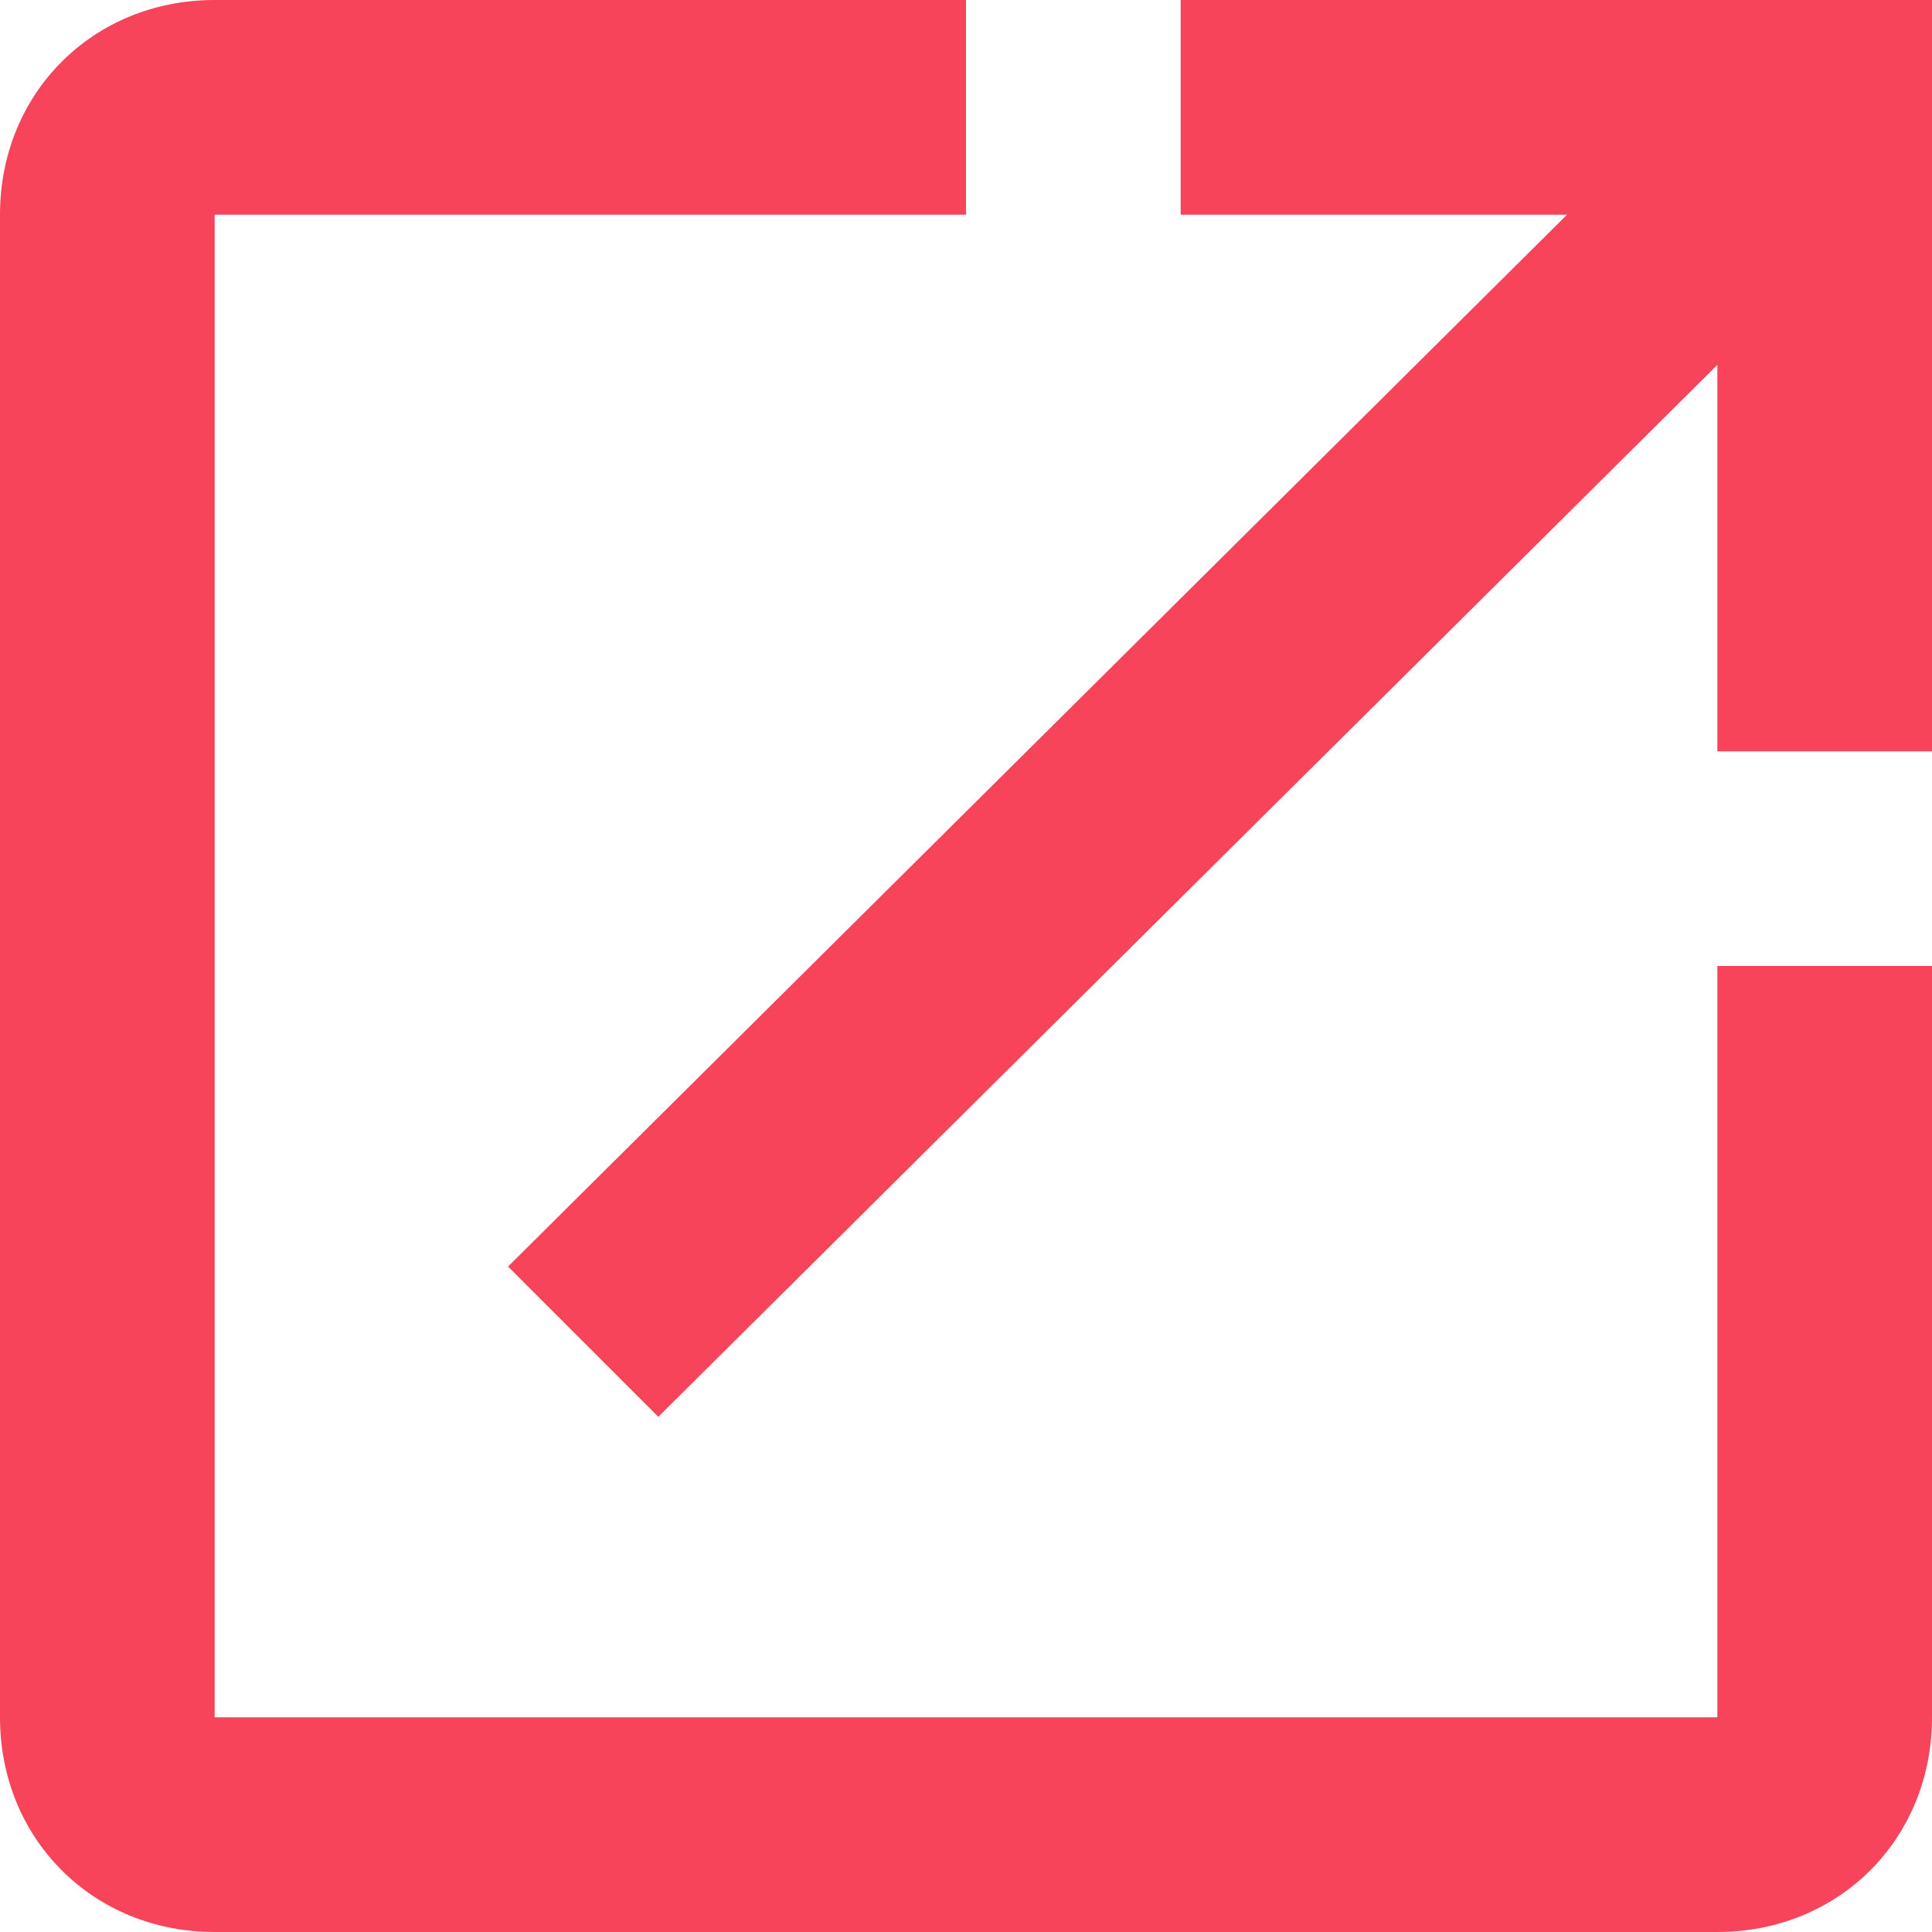
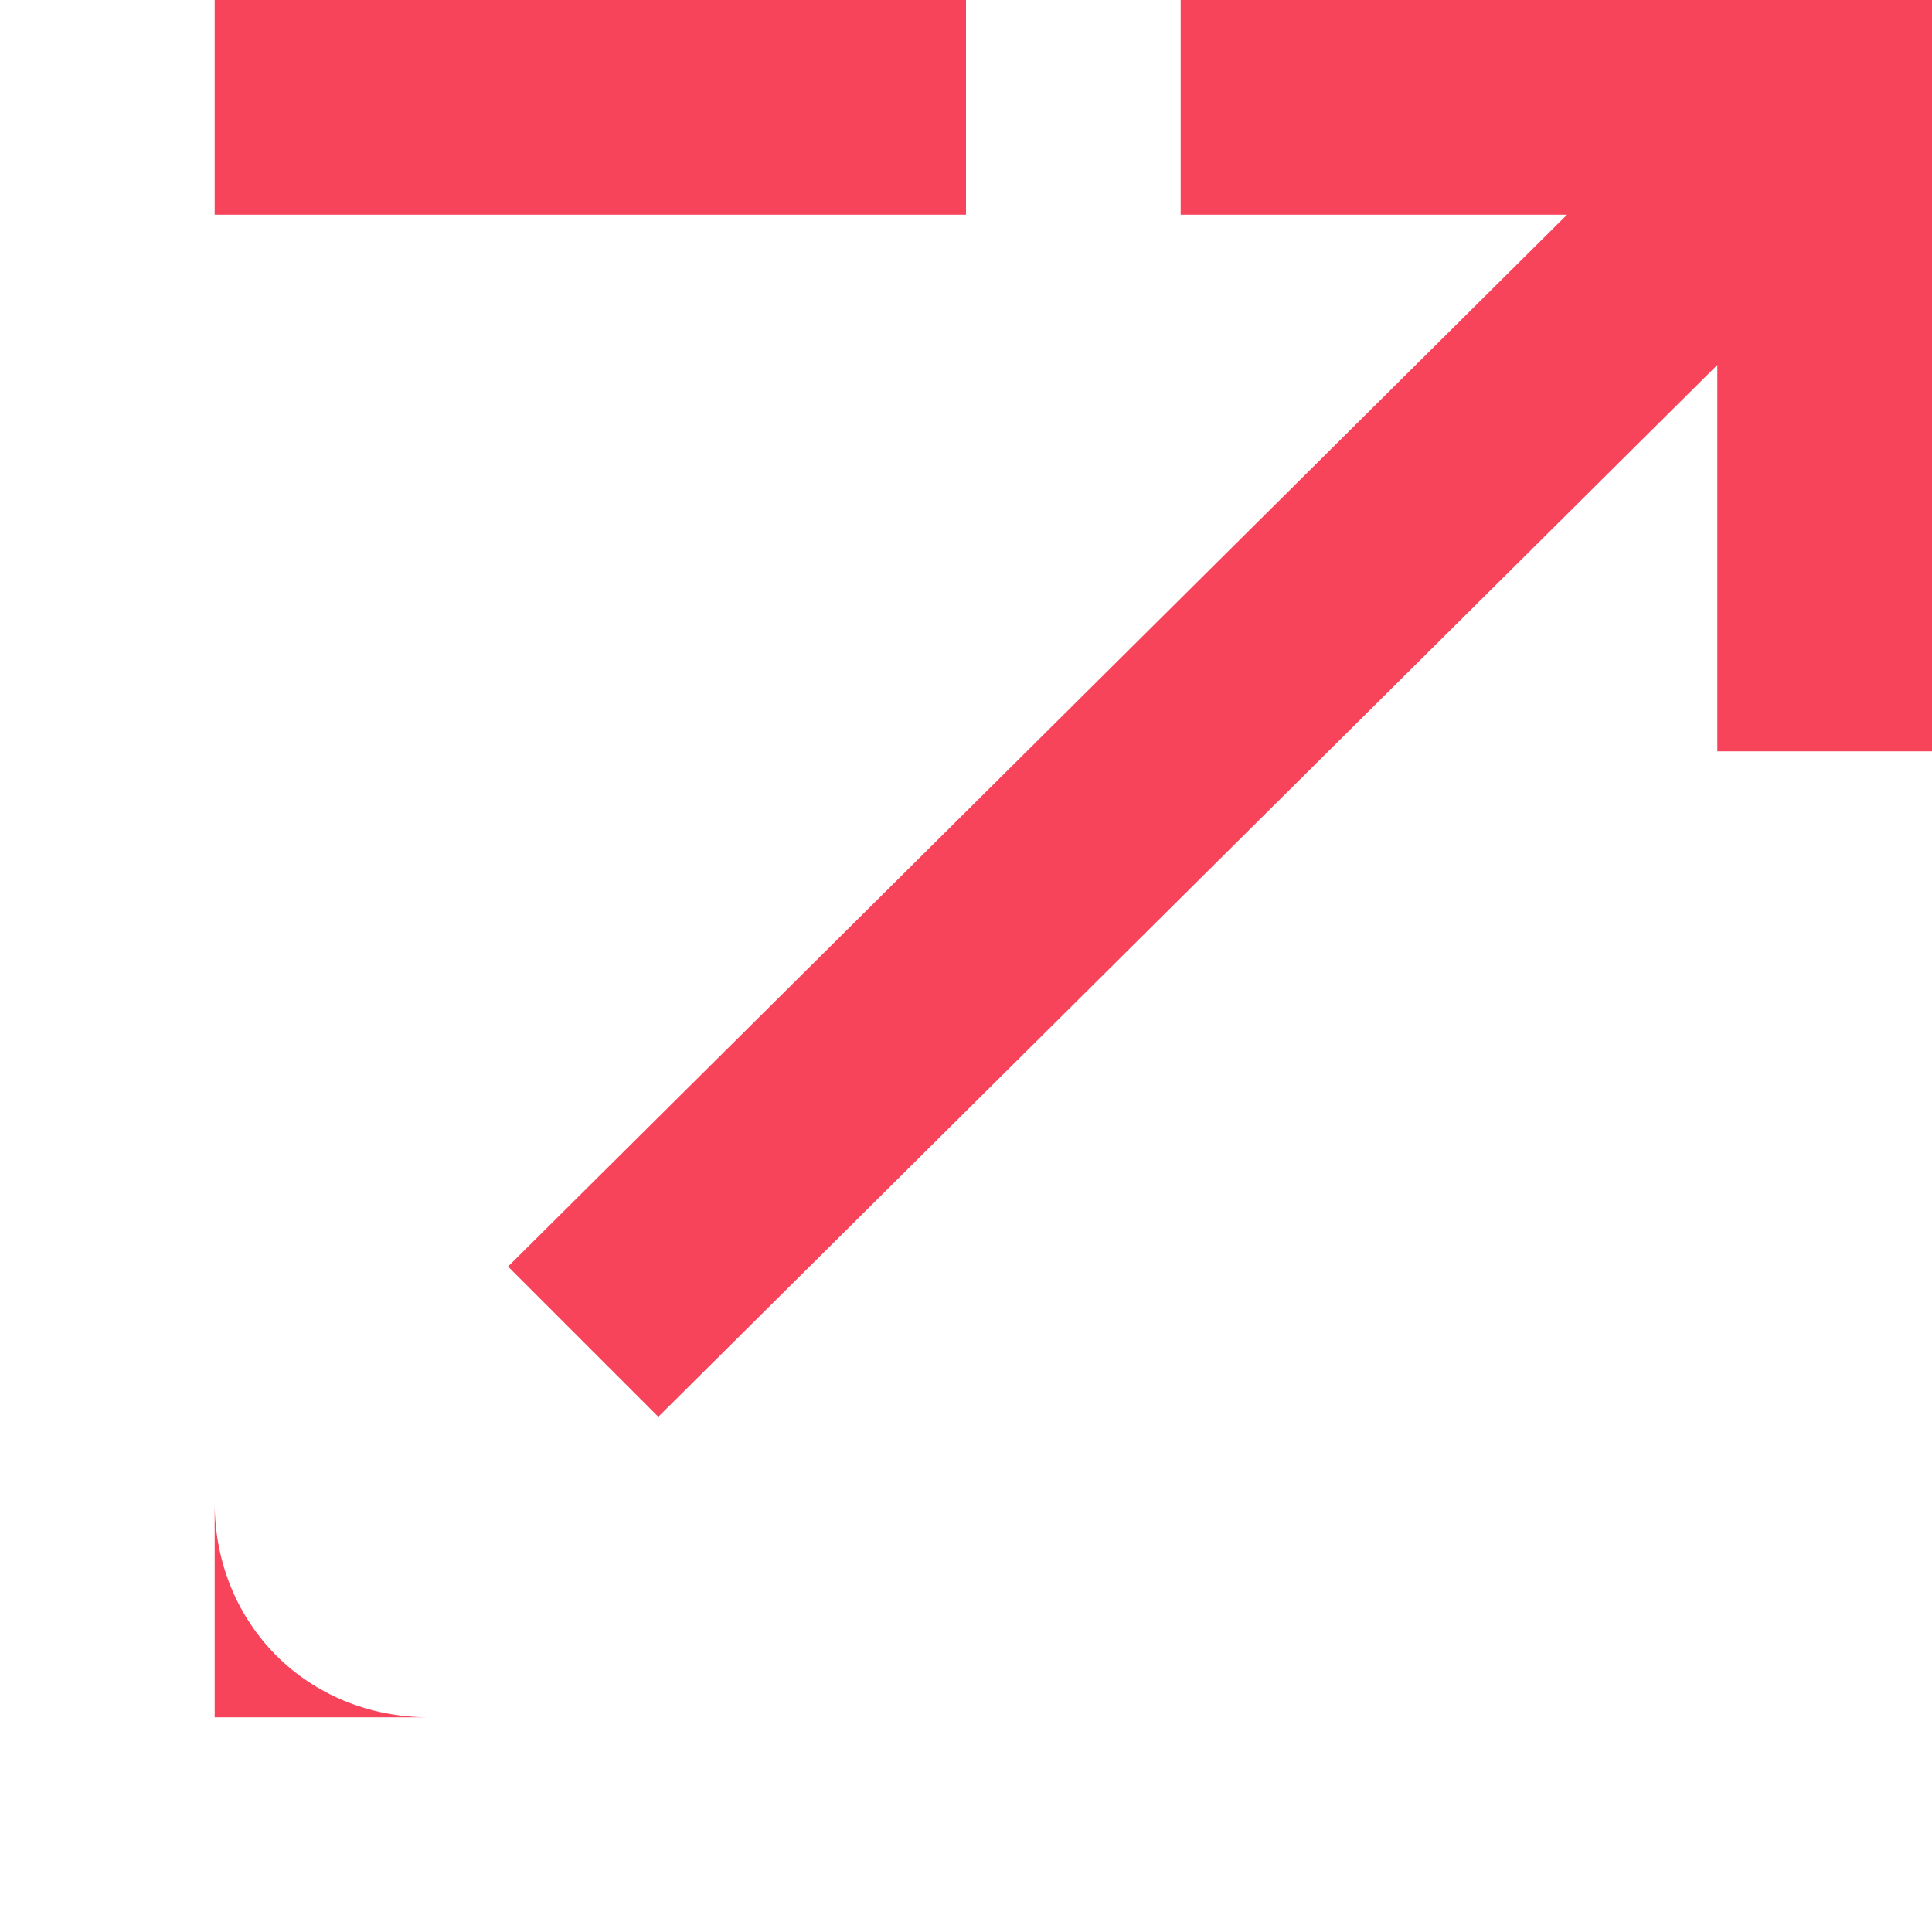
<svg xmlns="http://www.w3.org/2000/svg" version="1.1" id="Livello_1" x="0px" y="0px" viewBox="0 0 27 27" style="enable-background:new 0 0 27 27;" xml:space="preserve">
  <style type="text/css">
	.st0{fill:#F7445B;}
</style>
-   <path id="Icon_material-open-in-new" class="st0" d="M24,24H3V3h10.5V0H3C1.3,0,0,1.3,0,3v21c0,1.7,1.3,3,3,3h21c1.7,0,3-1.3,3-3  V13.5h-3V24z M16.5,0v3h5.4L7.1,17.7l2.1,2.1L24,5.1v5.4h3V0H16.5z" />
+   <path id="Icon_material-open-in-new" class="st0" d="M24,24H3V3h10.5V0H3v21c0,1.7,1.3,3,3,3h21c1.7,0,3-1.3,3-3  V13.5h-3V24z M16.5,0v3h5.4L7.1,17.7l2.1,2.1L24,5.1v5.4h3V0H16.5z" />
</svg>